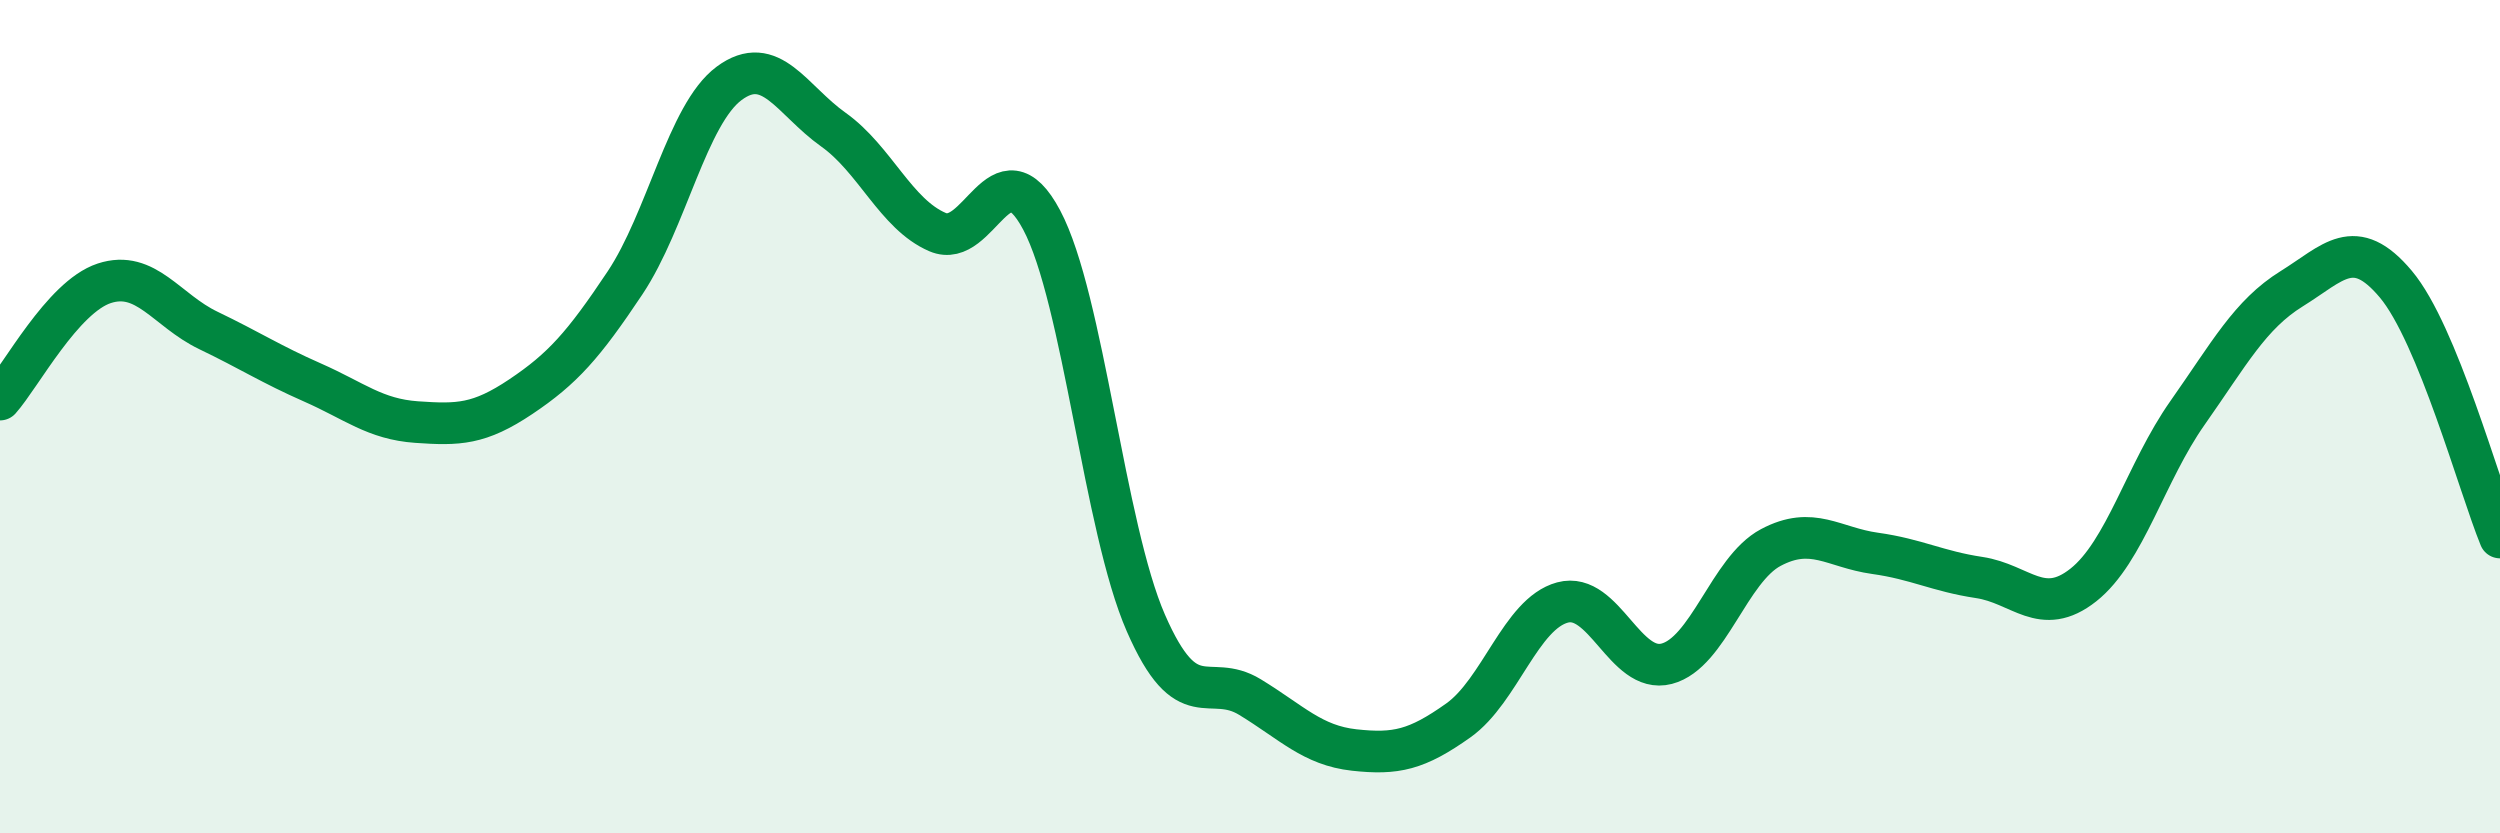
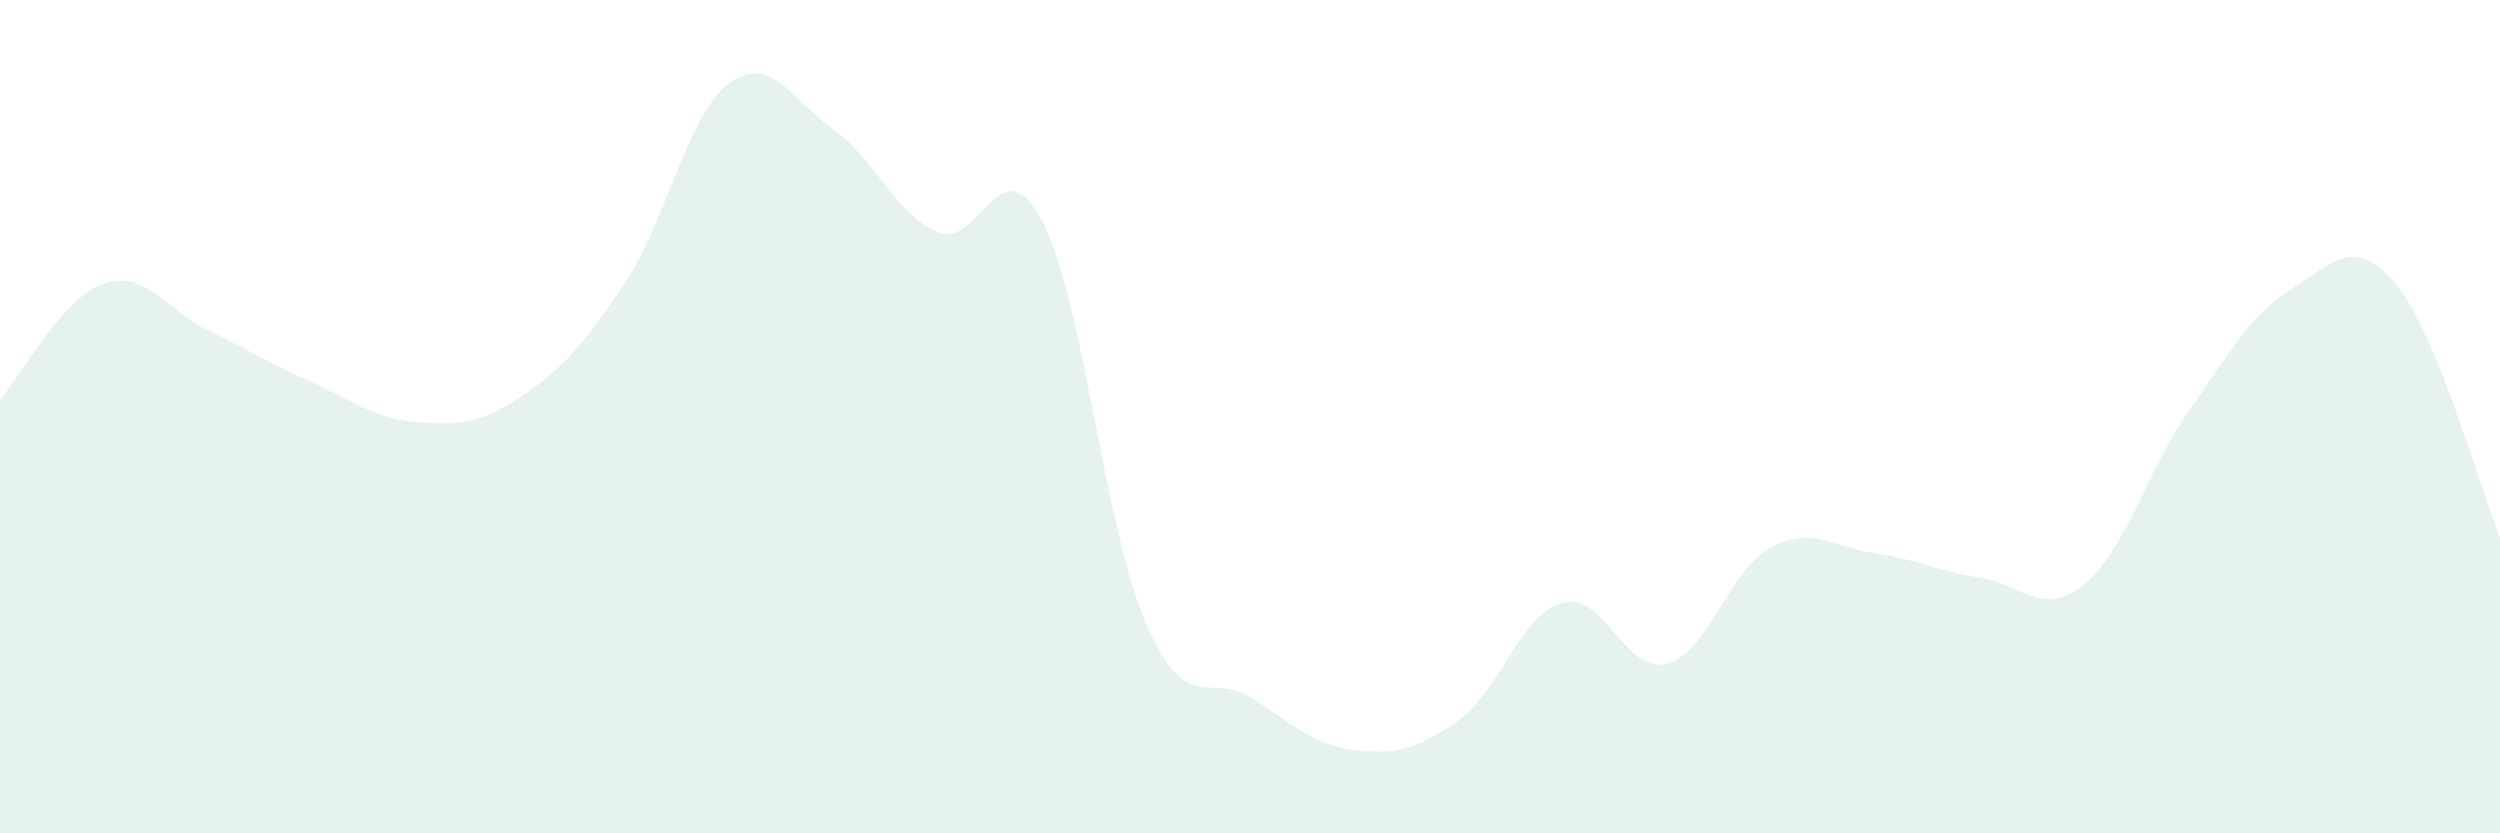
<svg xmlns="http://www.w3.org/2000/svg" width="60" height="20" viewBox="0 0 60 20">
  <path d="M 0,9.59 C 0.5,9.03 1.5,7.13 2.5,6.8 C 3.5,6.47 4,7.45 5,7.93 C 6,8.41 6.5,8.74 7.5,9.18 C 8.5,9.62 9,10.06 10,10.13 C 11,10.2 11.5,10.19 12.5,9.52 C 13.5,8.85 14,8.29 15,6.79 C 16,5.29 16.5,2.74 17.5,2 C 18.5,1.26 19,2.4 20,3.11 C 21,3.82 21.5,5.14 22.5,5.57 C 23.5,6 24,3.4 25,5.28 C 26,7.16 26.5,12.66 27.5,14.95 C 28.5,17.24 29,16.12 30,16.73 C 31,17.34 31.5,17.89 32.5,18 C 33.5,18.11 34,18 35,17.29 C 36,16.58 36.5,14.73 37.5,14.46 C 38.5,14.19 39,16.19 40,15.93 C 41,15.67 41.5,13.67 42.5,13.14 C 43.5,12.61 44,13.14 45,13.28 C 46,13.42 46.5,13.71 47.5,13.86 C 48.5,14.01 49,14.83 50,14.04 C 51,13.25 51.5,11.33 52.5,9.91 C 53.5,8.49 54,7.55 55,6.93 C 56,6.31 56.5,5.63 57.5,6.82 C 58.5,8.01 59.5,11.68 60,12.9L60 20L0 20Z" fill="#008740" opacity="0.1" stroke-linecap="round" stroke-linejoin="round" />
-   <path d="M 0,9.59 C 0.5,9.03 1.5,7.13 2.5,6.8 C 3.5,6.47 4,7.45 5,7.93 C 6,8.41 6.5,8.74 7.5,9.18 C 8.5,9.62 9,10.06 10,10.13 C 11,10.2 11.5,10.19 12.5,9.52 C 13.5,8.85 14,8.29 15,6.79 C 16,5.29 16.5,2.74 17.5,2 C 18.5,1.26 19,2.4 20,3.11 C 21,3.82 21.5,5.14 22.5,5.57 C 23.5,6 24,3.4 25,5.28 C 26,7.16 26.5,12.66 27.5,14.95 C 28.5,17.24 29,16.12 30,16.73 C 31,17.34 31.5,17.89 32.5,18 C 33.5,18.11 34,18 35,17.29 C 36,16.58 36.5,14.73 37.5,14.46 C 38.5,14.19 39,16.19 40,15.93 C 41,15.67 41.5,13.67 42.5,13.14 C 43.5,12.61 44,13.14 45,13.28 C 46,13.42 46.5,13.71 47.5,13.86 C 48.5,14.01 49,14.83 50,14.04 C 51,13.25 51.5,11.33 52.5,9.91 C 53.5,8.49 54,7.55 55,6.93 C 56,6.31 56.5,5.63 57.5,6.82 C 58.5,8.01 59.5,11.68 60,12.9" stroke="#008740" stroke-width="1" fill="none" stroke-linecap="round" stroke-linejoin="round" />
</svg>